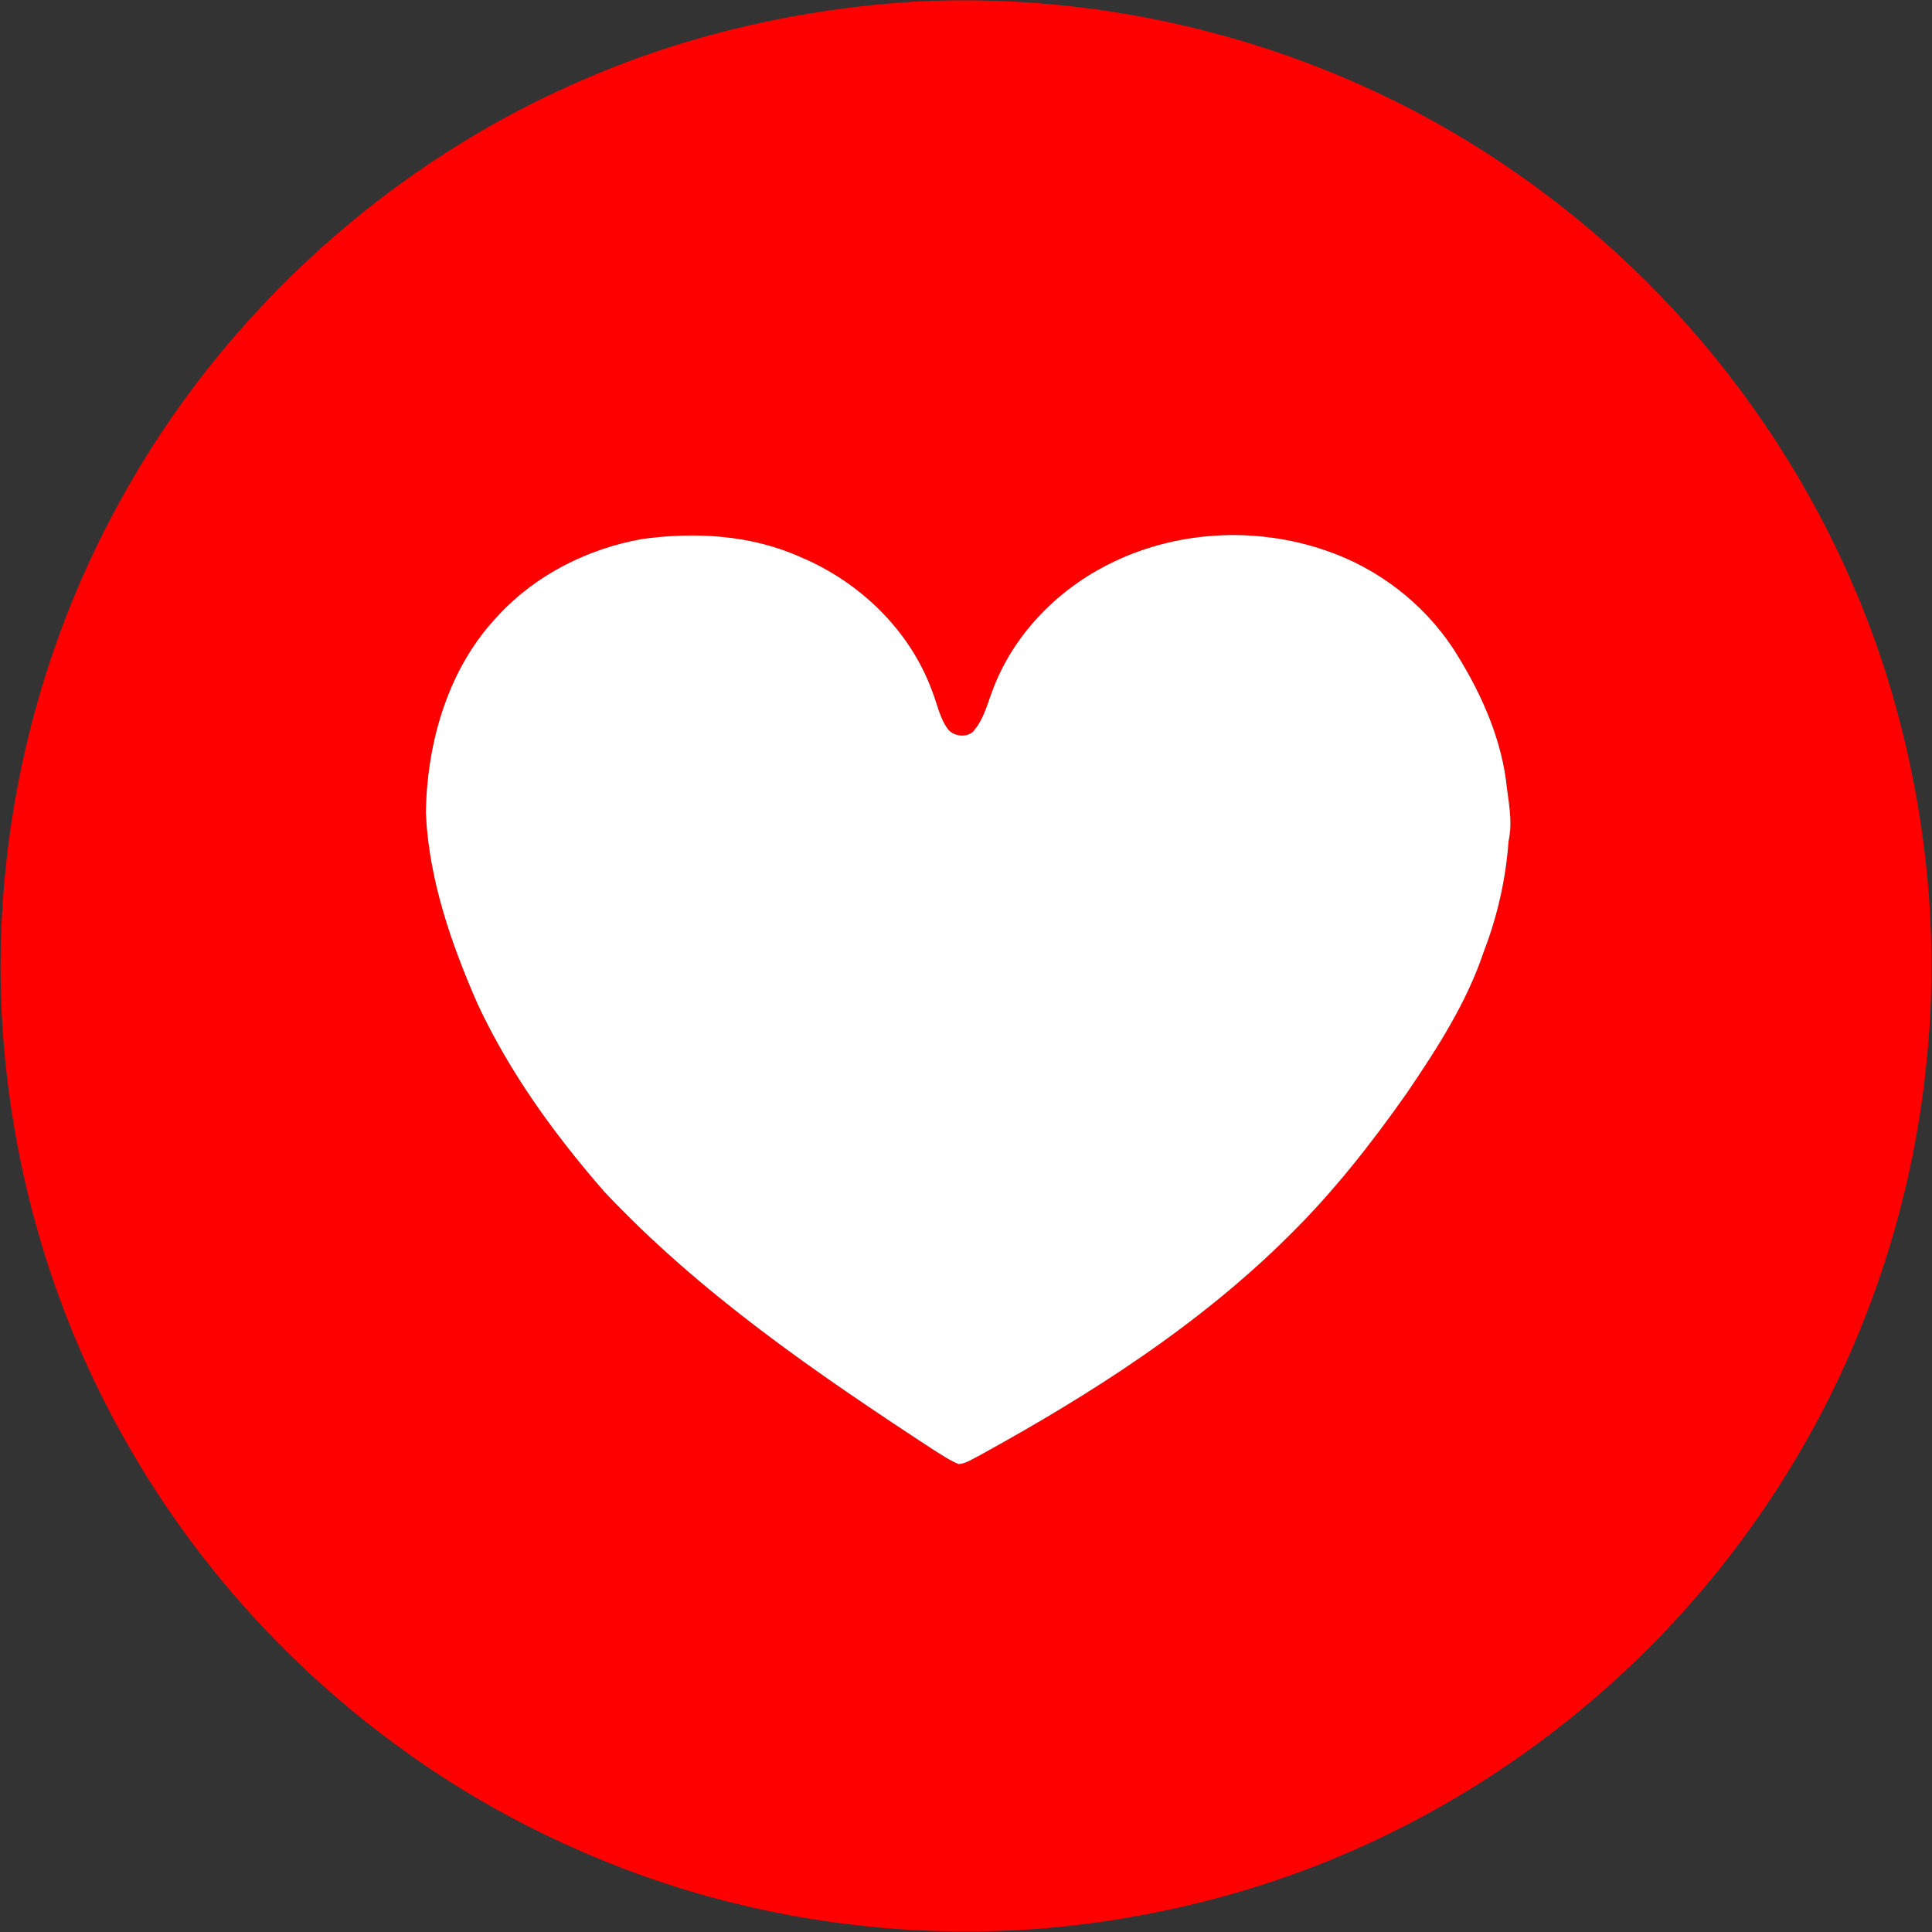
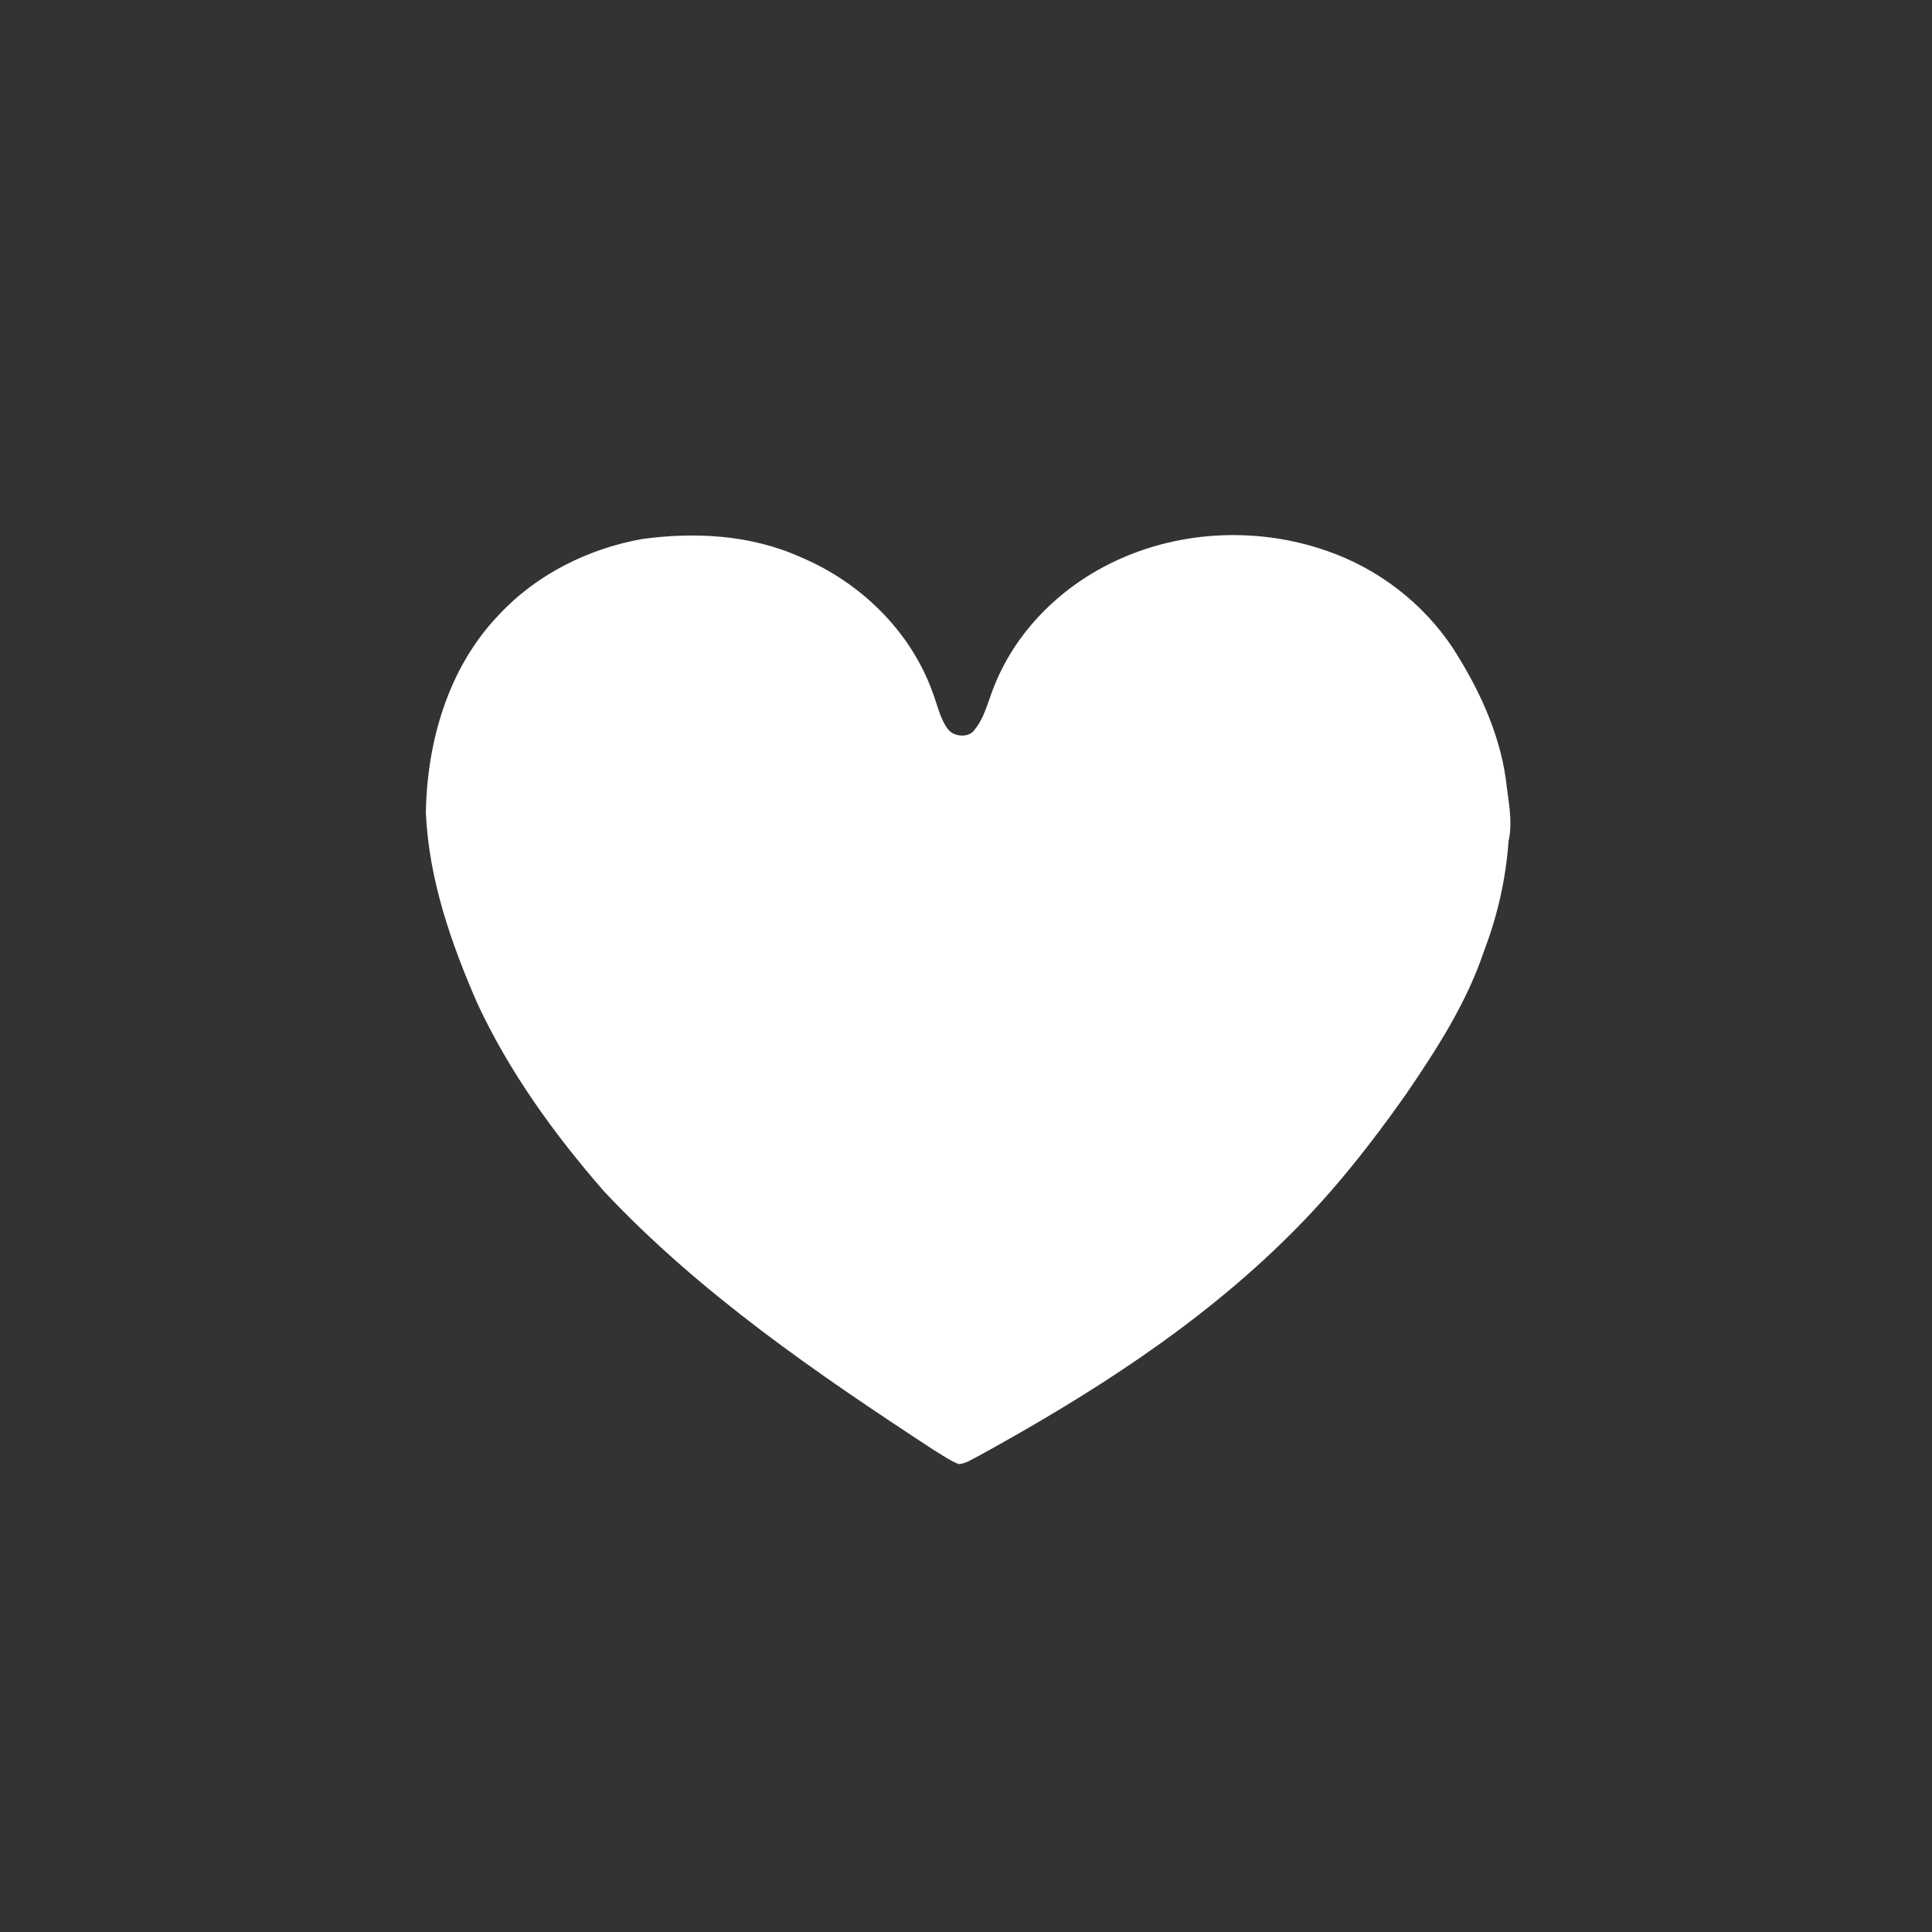
<svg xmlns="http://www.w3.org/2000/svg" width="28px" height="28px" viewBox="0 0 28 28" version="1.1">
  <rect x="0" y="0" width="28" height="28" fill="#333333" stroke="none" />
  <g id="surface1">
-     <path style=" stroke:none;fill-rule:nonzero;fill:rgb(100%,0%,0%);fill-opacity:1;" d="M 13.254 0.023 C 16.332 -0.137 19.461 0.742 21.988 2.516 C 24.637 4.355 26.621 7.133 27.477 10.246 C 27.945 11.938 28.105 13.715 27.914 15.457 C 27.672 17.809 26.816 20.09 25.457 22.023 C 24.098 23.969 22.234 25.555 20.102 26.59 C 18.543 27.352 16.836 27.805 15.105 27.949 C 12.832 28.129 10.508 27.746 8.418 26.828 C 5.66 25.633 3.316 23.52 1.836 20.91 C 0.715 18.953 0.094 16.719 0.016 14.469 C -0.066 11.969 0.531 9.453 1.738 7.266 C 3.238 4.527 5.684 2.316 8.562 1.109 C 10.047 0.477 11.645 0.125 13.254 0.023 M 9.305 7.812 C 8.52 7.953 7.77 8.328 7.227 8.914 C 6.496 9.676 6.188 10.75 6.172 11.781 C 6.215 12.746 6.539 13.676 6.922 14.551 C 7.387 15.547 8.035 16.441 8.754 17.266 C 10.148 18.75 11.84 19.906 13.535 21.016 C 13.652 21.086 13.766 21.168 13.895 21.219 C 14.004 21.211 14.098 21.141 14.195 21.094 C 15.801 20.211 17.371 19.211 18.676 17.914 C 19.316 17.285 19.871 16.578 20.387 15.844 C 20.828 15.195 21.258 14.531 21.508 13.781 C 21.703 13.273 21.824 12.738 21.863 12.191 C 21.93 11.891 21.855 11.594 21.824 11.293 C 21.727 10.609 21.426 9.969 21.055 9.391 C 20.621 8.738 19.969 8.238 19.23 7.984 C 18.195 7.621 17.012 7.688 16.035 8.195 C 15.297 8.574 14.68 9.215 14.387 10 C 14.312 10.195 14.262 10.406 14.129 10.57 C 14.051 10.695 13.84 10.684 13.746 10.578 C 13.621 10.418 13.586 10.211 13.512 10.023 C 13.191 9.137 12.461 8.434 11.602 8.074 C 10.883 7.75 10.074 7.707 9.305 7.812 Z M 9.305 7.812 " />
    <path style=" stroke:none;fill-rule:nonzero;fill:rgb(100%,100%,100%);fill-opacity:1;" d="M 9.305 7.812 C 10.074 7.707 10.883 7.75 11.602 8.074 C 12.461 8.434 13.191 9.137 13.512 10.023 C 13.586 10.211 13.621 10.418 13.746 10.578 C 13.84 10.684 14.051 10.695 14.129 10.57 C 14.262 10.406 14.312 10.195 14.387 10 C 14.68 9.215 15.297 8.574 16.035 8.195 C 17.012 7.688 18.195 7.621 19.23 7.984 C 19.969 8.238 20.621 8.738 21.055 9.391 C 21.426 9.969 21.727 10.609 21.824 11.293 C 21.855 11.594 21.93 11.891 21.863 12.191 C 21.824 12.738 21.703 13.273 21.508 13.781 C 21.258 14.531 20.828 15.195 20.387 15.844 C 19.871 16.578 19.316 17.285 18.676 17.914 C 17.371 19.211 15.801 20.211 14.195 21.094 C 14.098 21.141 14.004 21.211 13.895 21.219 C 13.766 21.168 13.652 21.086 13.535 21.016 C 11.84 19.906 10.148 18.75 8.754 17.266 C 8.035 16.441 7.387 15.547 6.922 14.551 C 6.539 13.676 6.215 12.746 6.172 11.781 C 6.188 10.75 6.496 9.676 7.227 8.914 C 7.77 8.328 8.52 7.953 9.305 7.812 Z M 9.305 7.812 " />
  </g>
</svg>